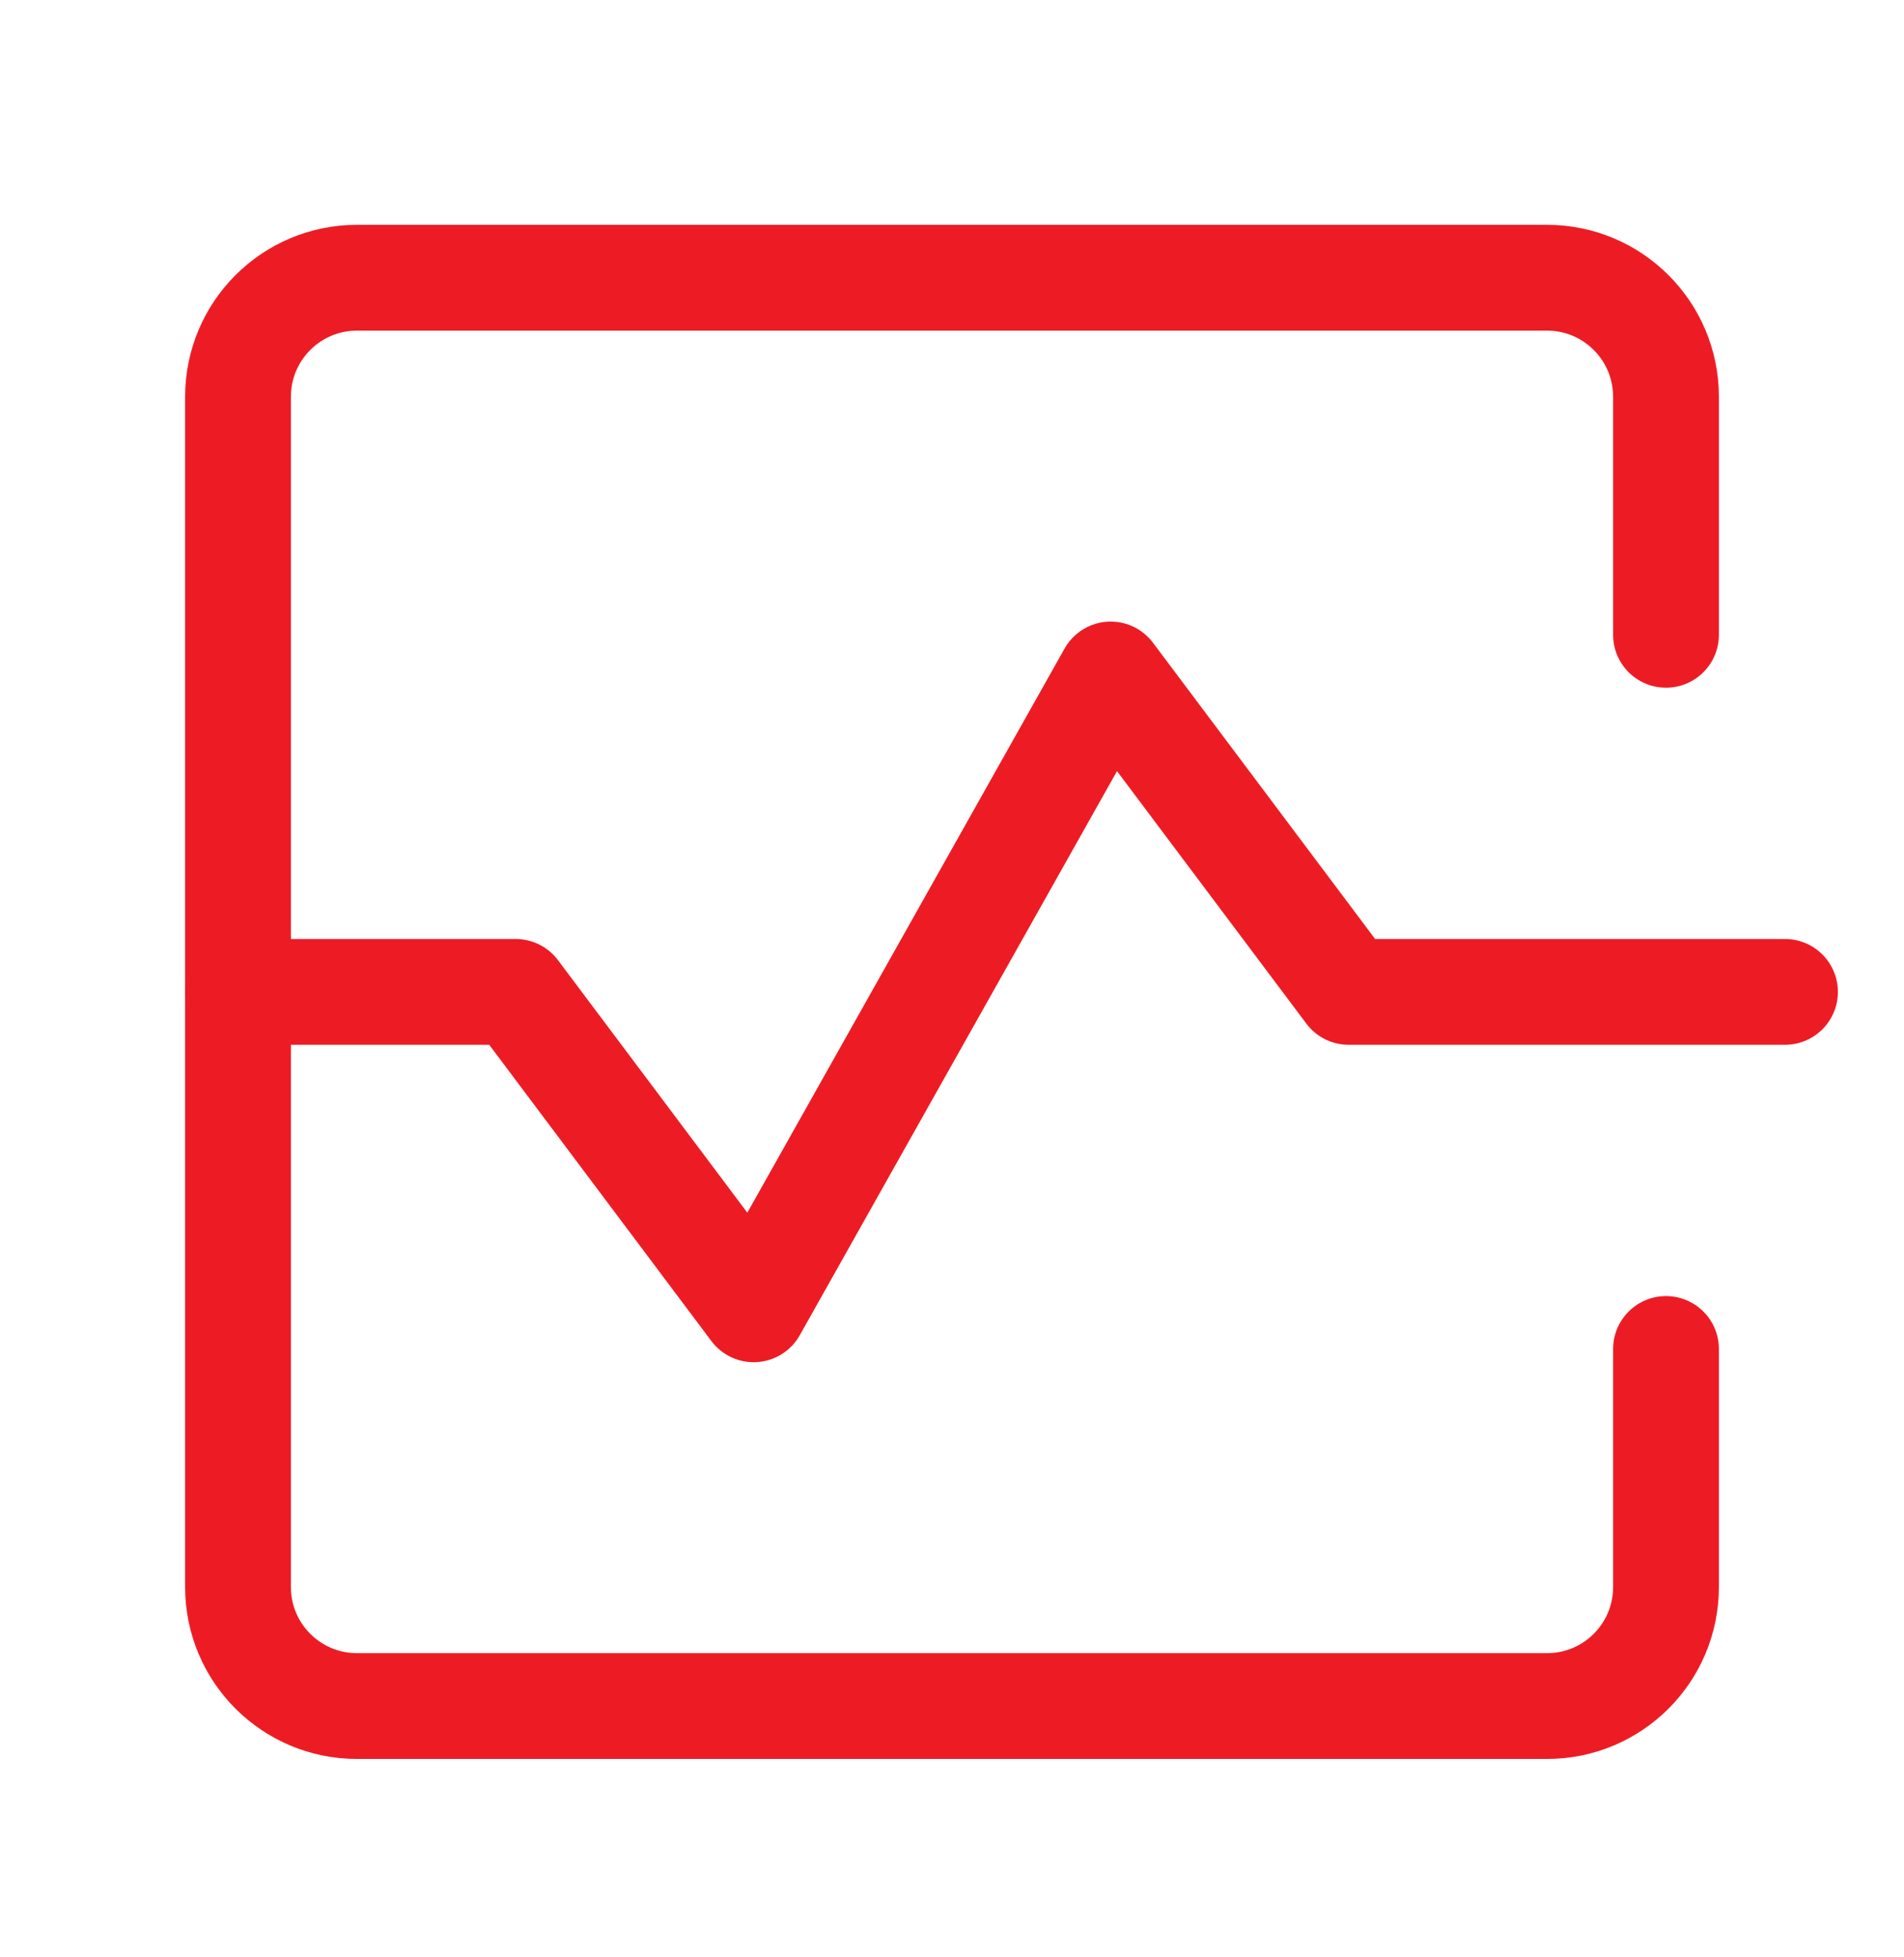
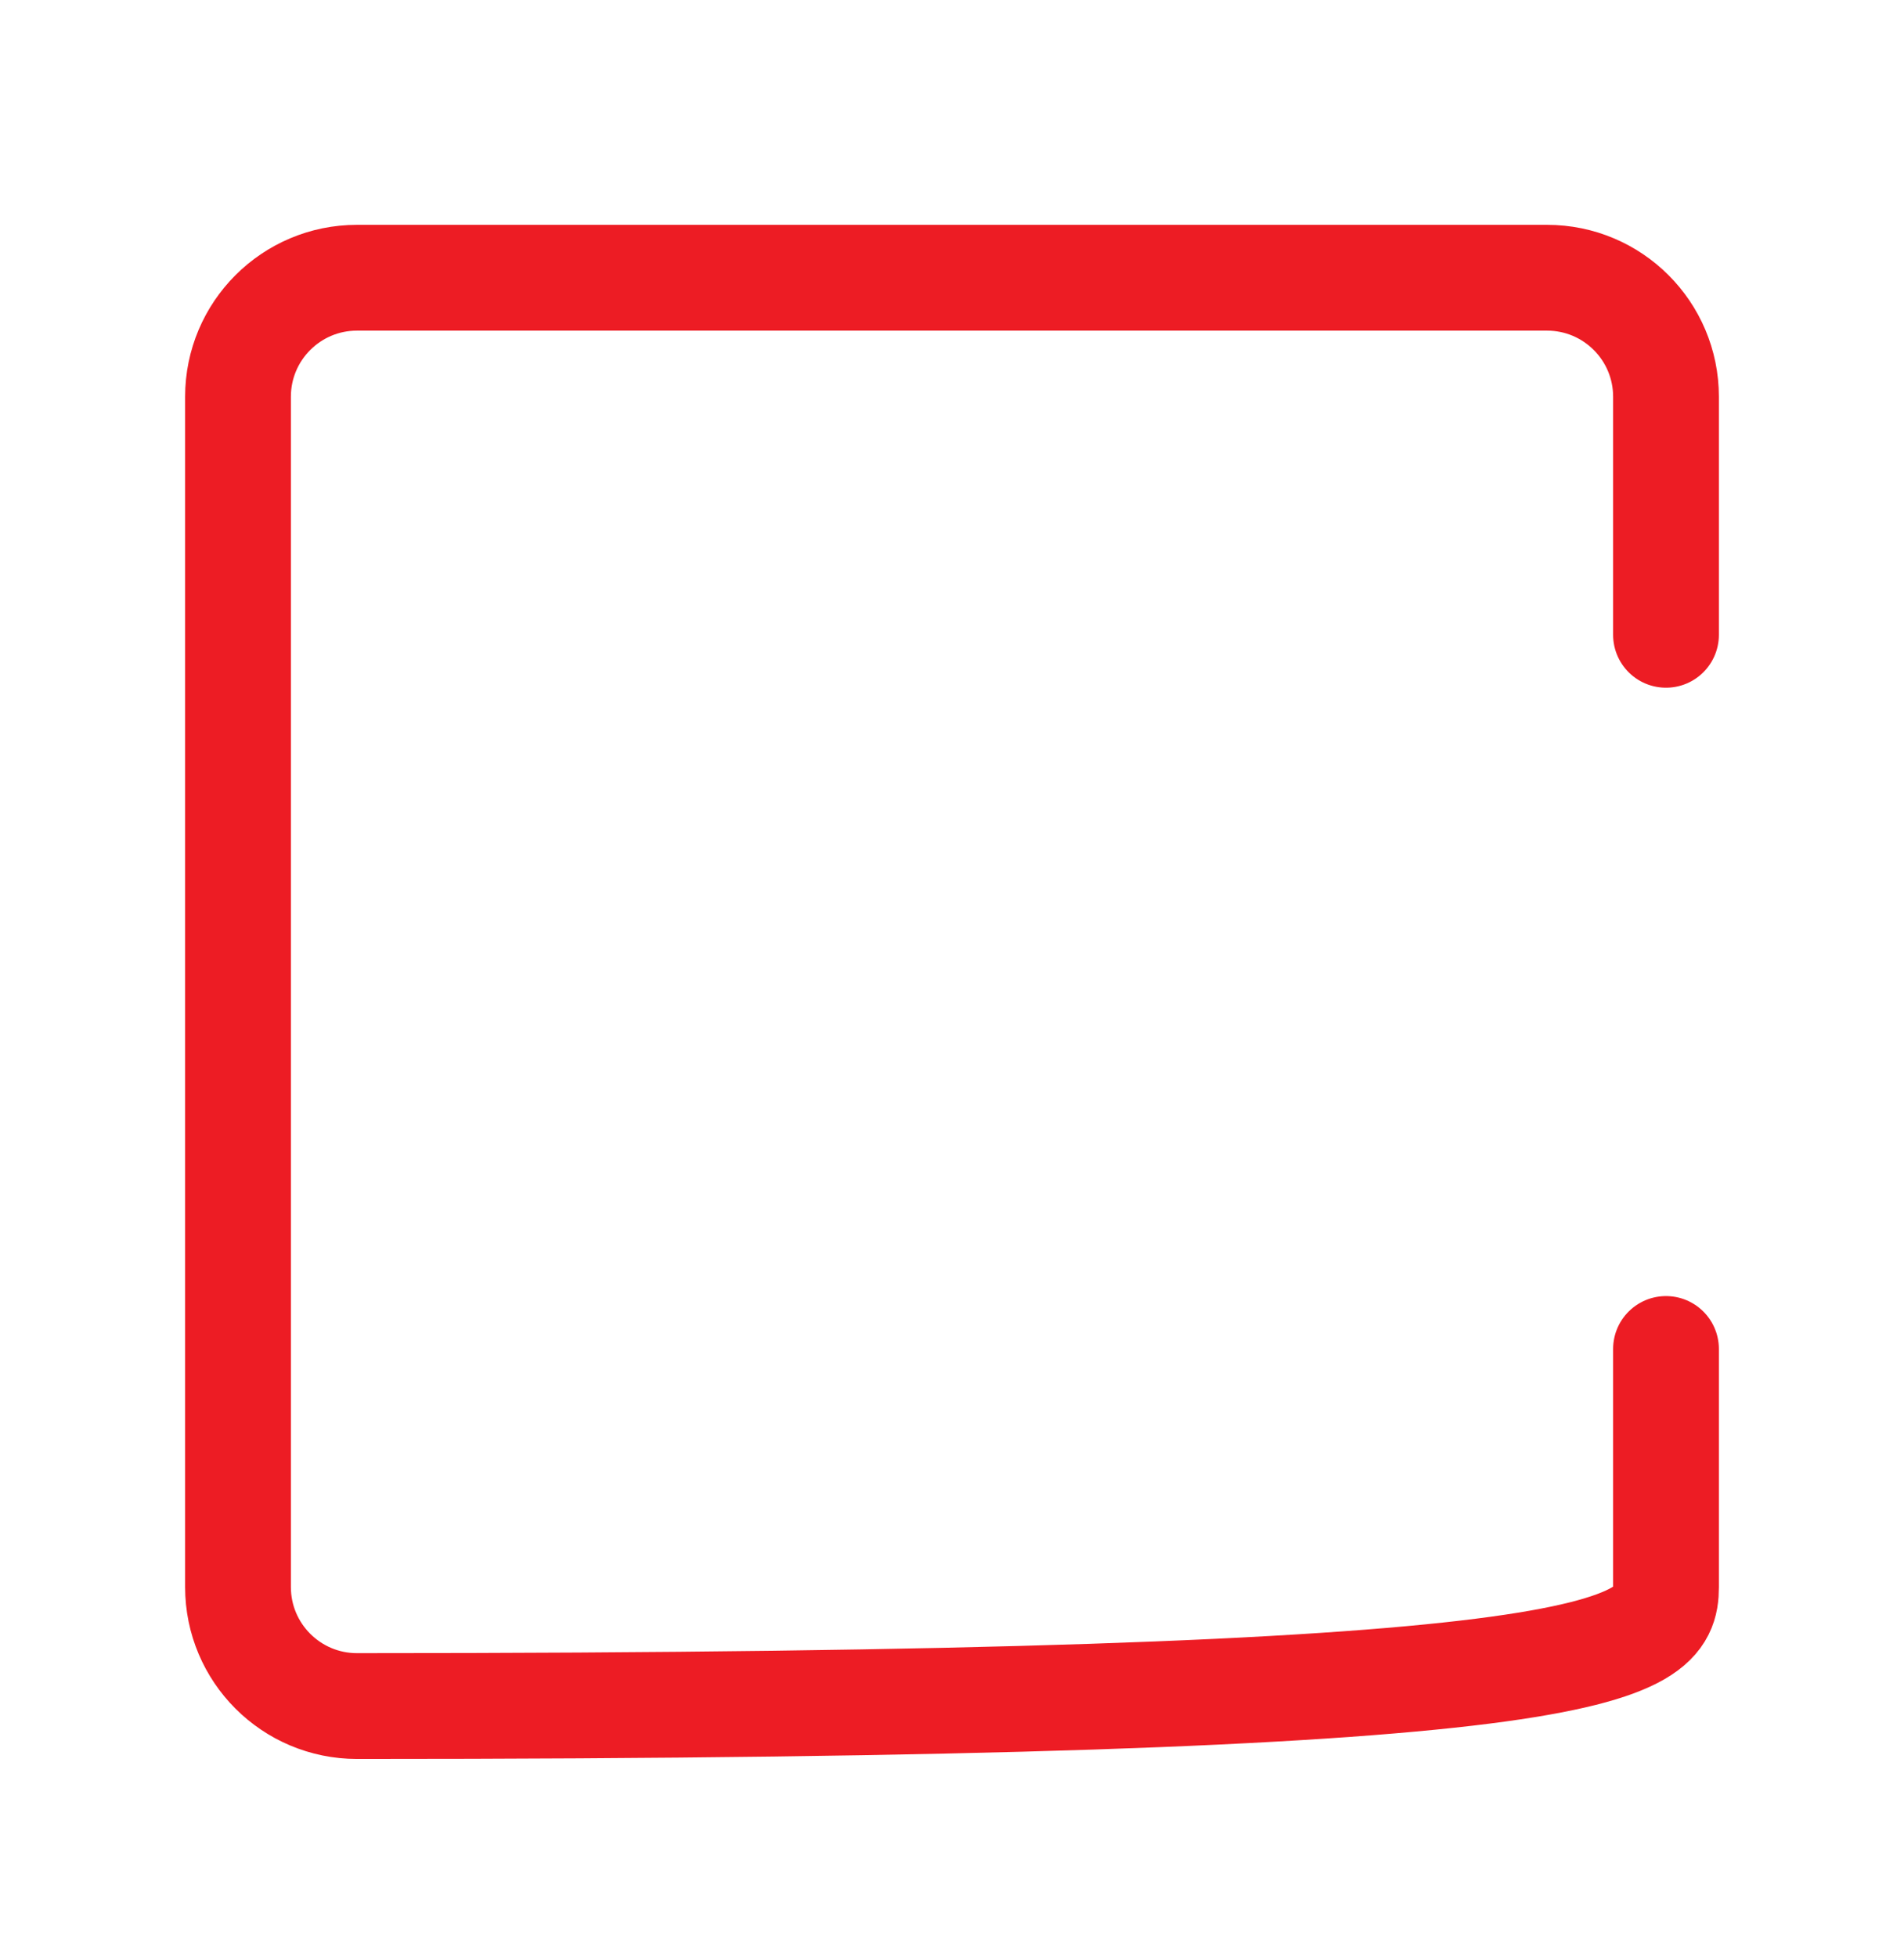
<svg xmlns="http://www.w3.org/2000/svg" width="36" height="37" viewBox="0 0 36 37" fill="none">
-   <path d="M33.75 18.75H25.5L21 12.75L14.25 24.75L9.75 18.75H4.5" stroke="#ED1C24" stroke-width="2" stroke-linecap="round" stroke-linejoin="round" />
-   <path d="M31.5 12V7.5C31.5 6.257 30.493 5.25 29.25 5.25H6.75C5.507 5.25 4.5 6.257 4.5 7.5V30C4.5 31.243 5.507 32.25 6.75 32.25H29.25C30.493 32.25 31.5 31.243 31.5 30V25.5" stroke="#ED1C24" stroke-width="2" stroke-linecap="round" />
+   <path d="M31.5 12V7.5C31.5 6.257 30.493 5.25 29.25 5.25H6.75C5.507 5.25 4.5 6.257 4.5 7.5V30C4.5 31.243 5.507 32.25 6.75 32.25C30.493 32.25 31.5 31.243 31.5 30V25.5" stroke="#ED1C24" stroke-width="2" stroke-linecap="round" />
</svg>